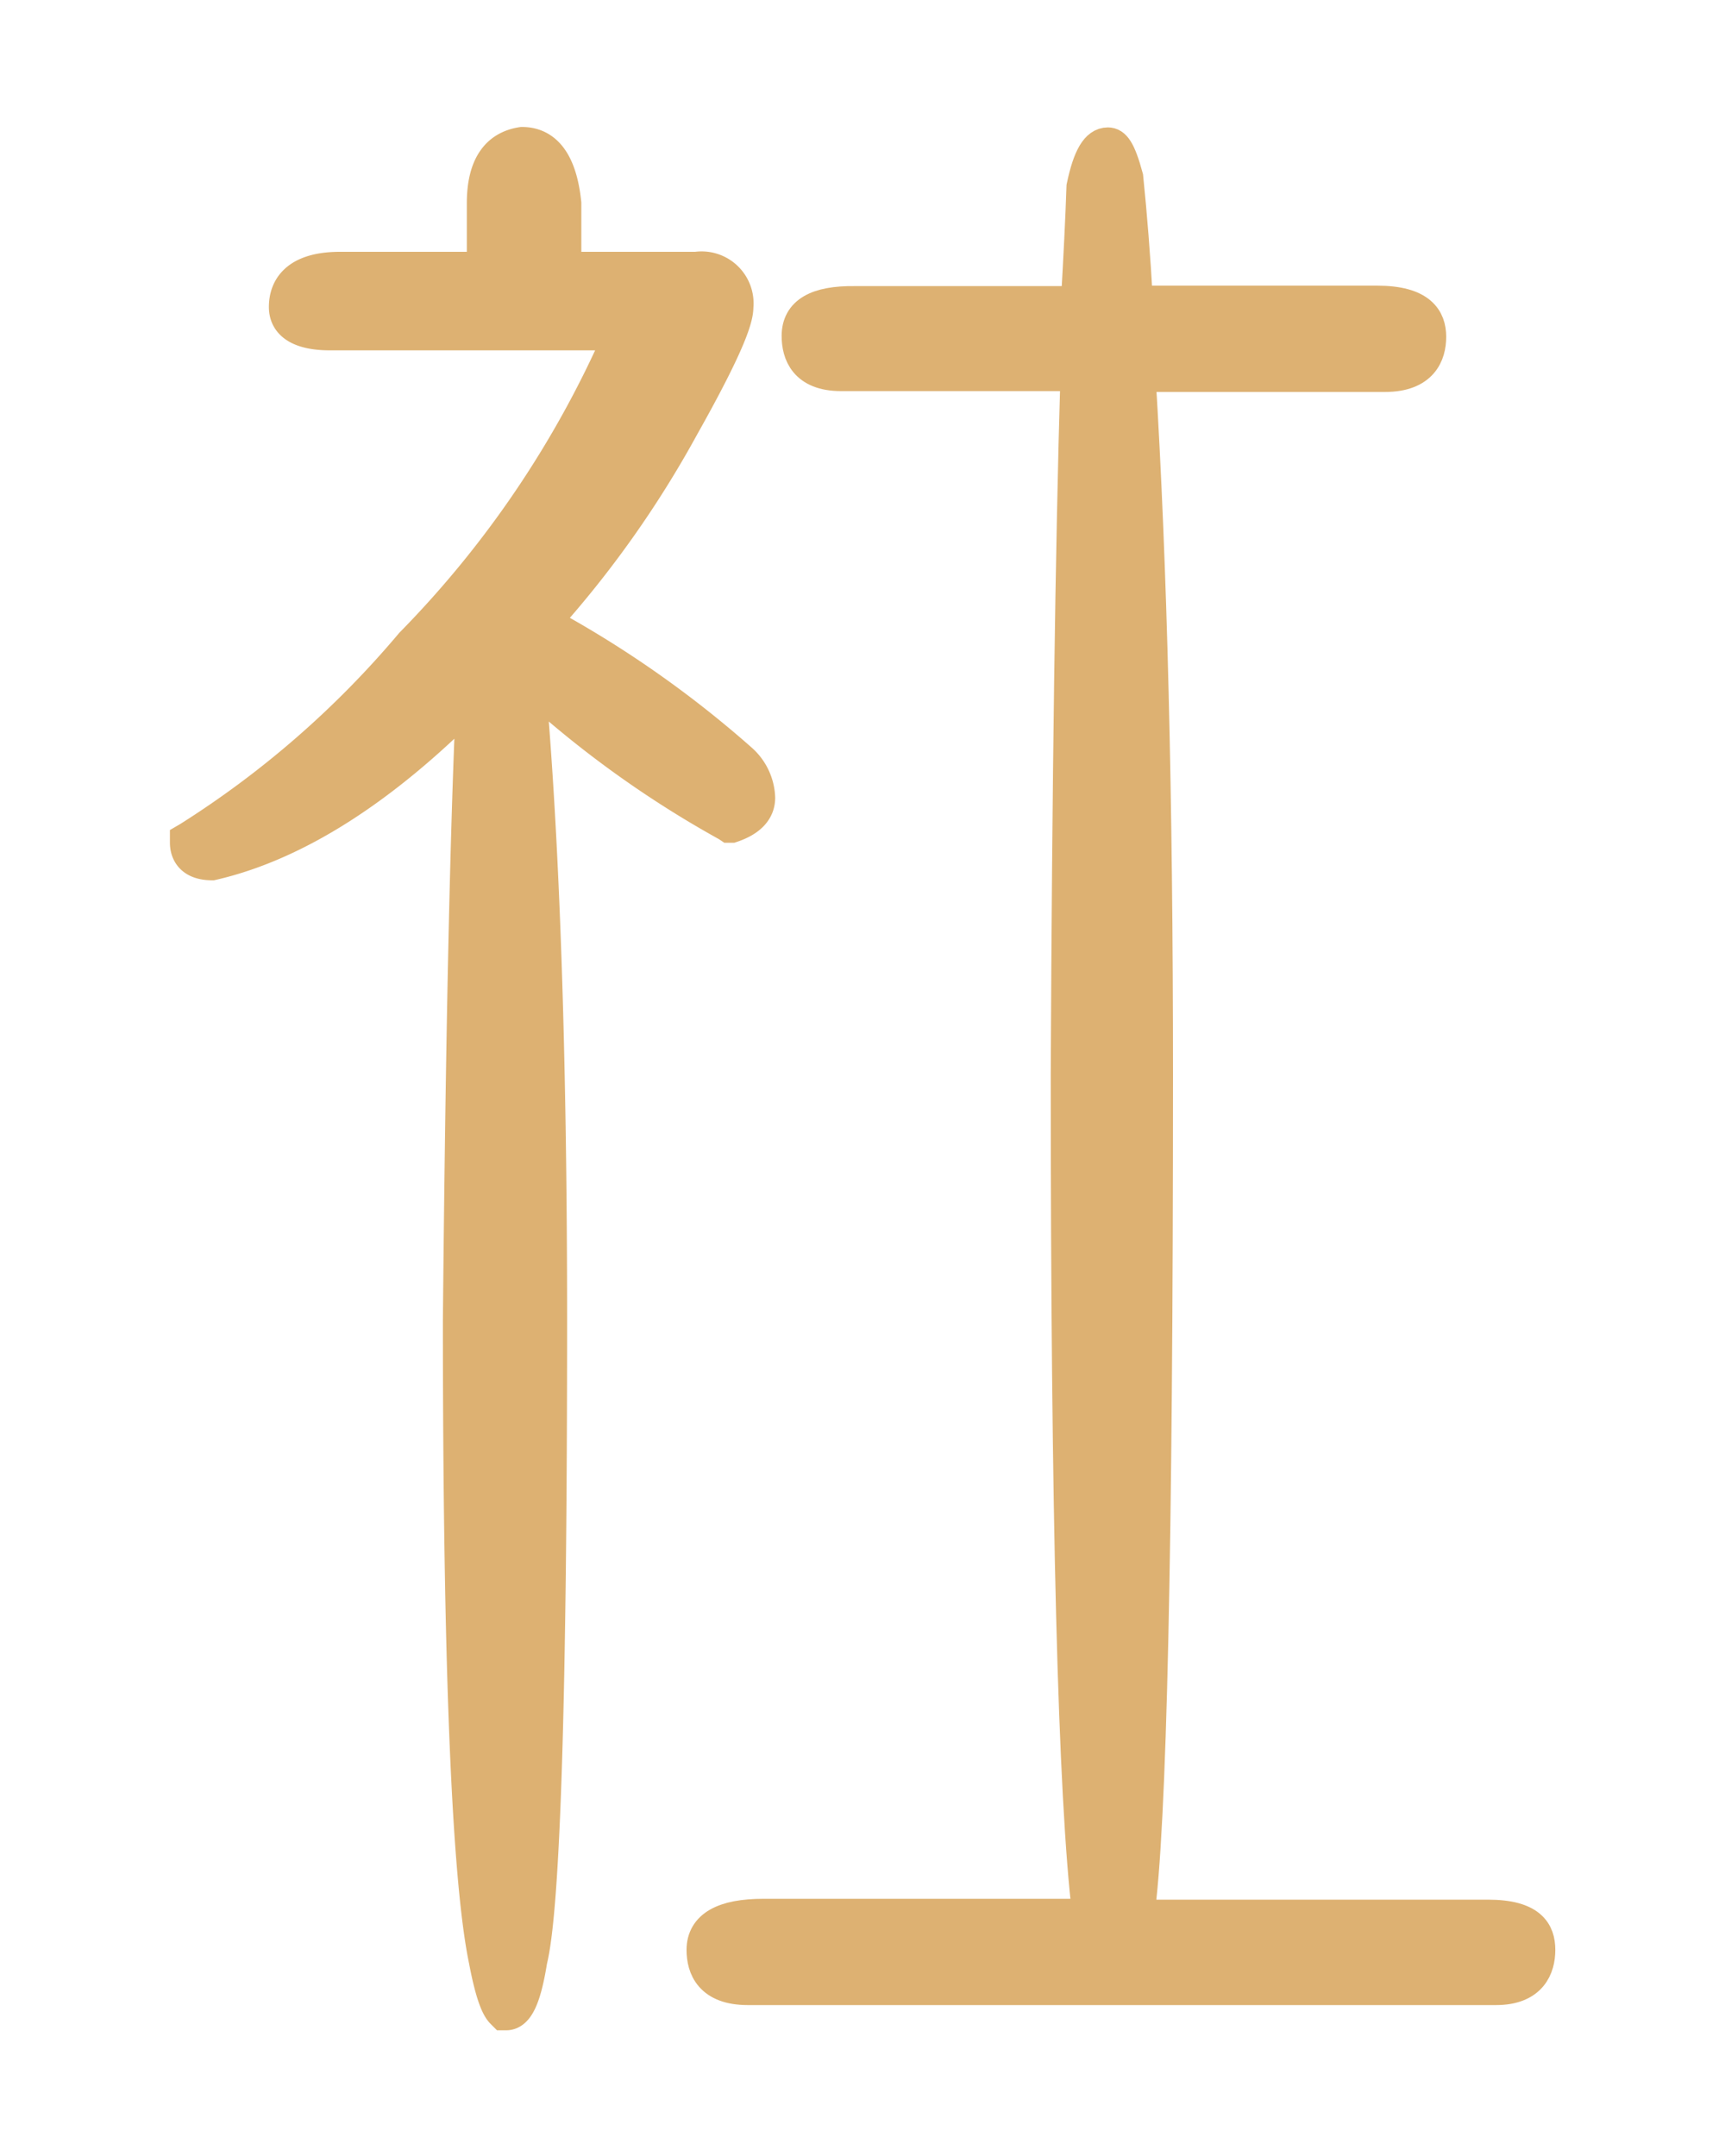
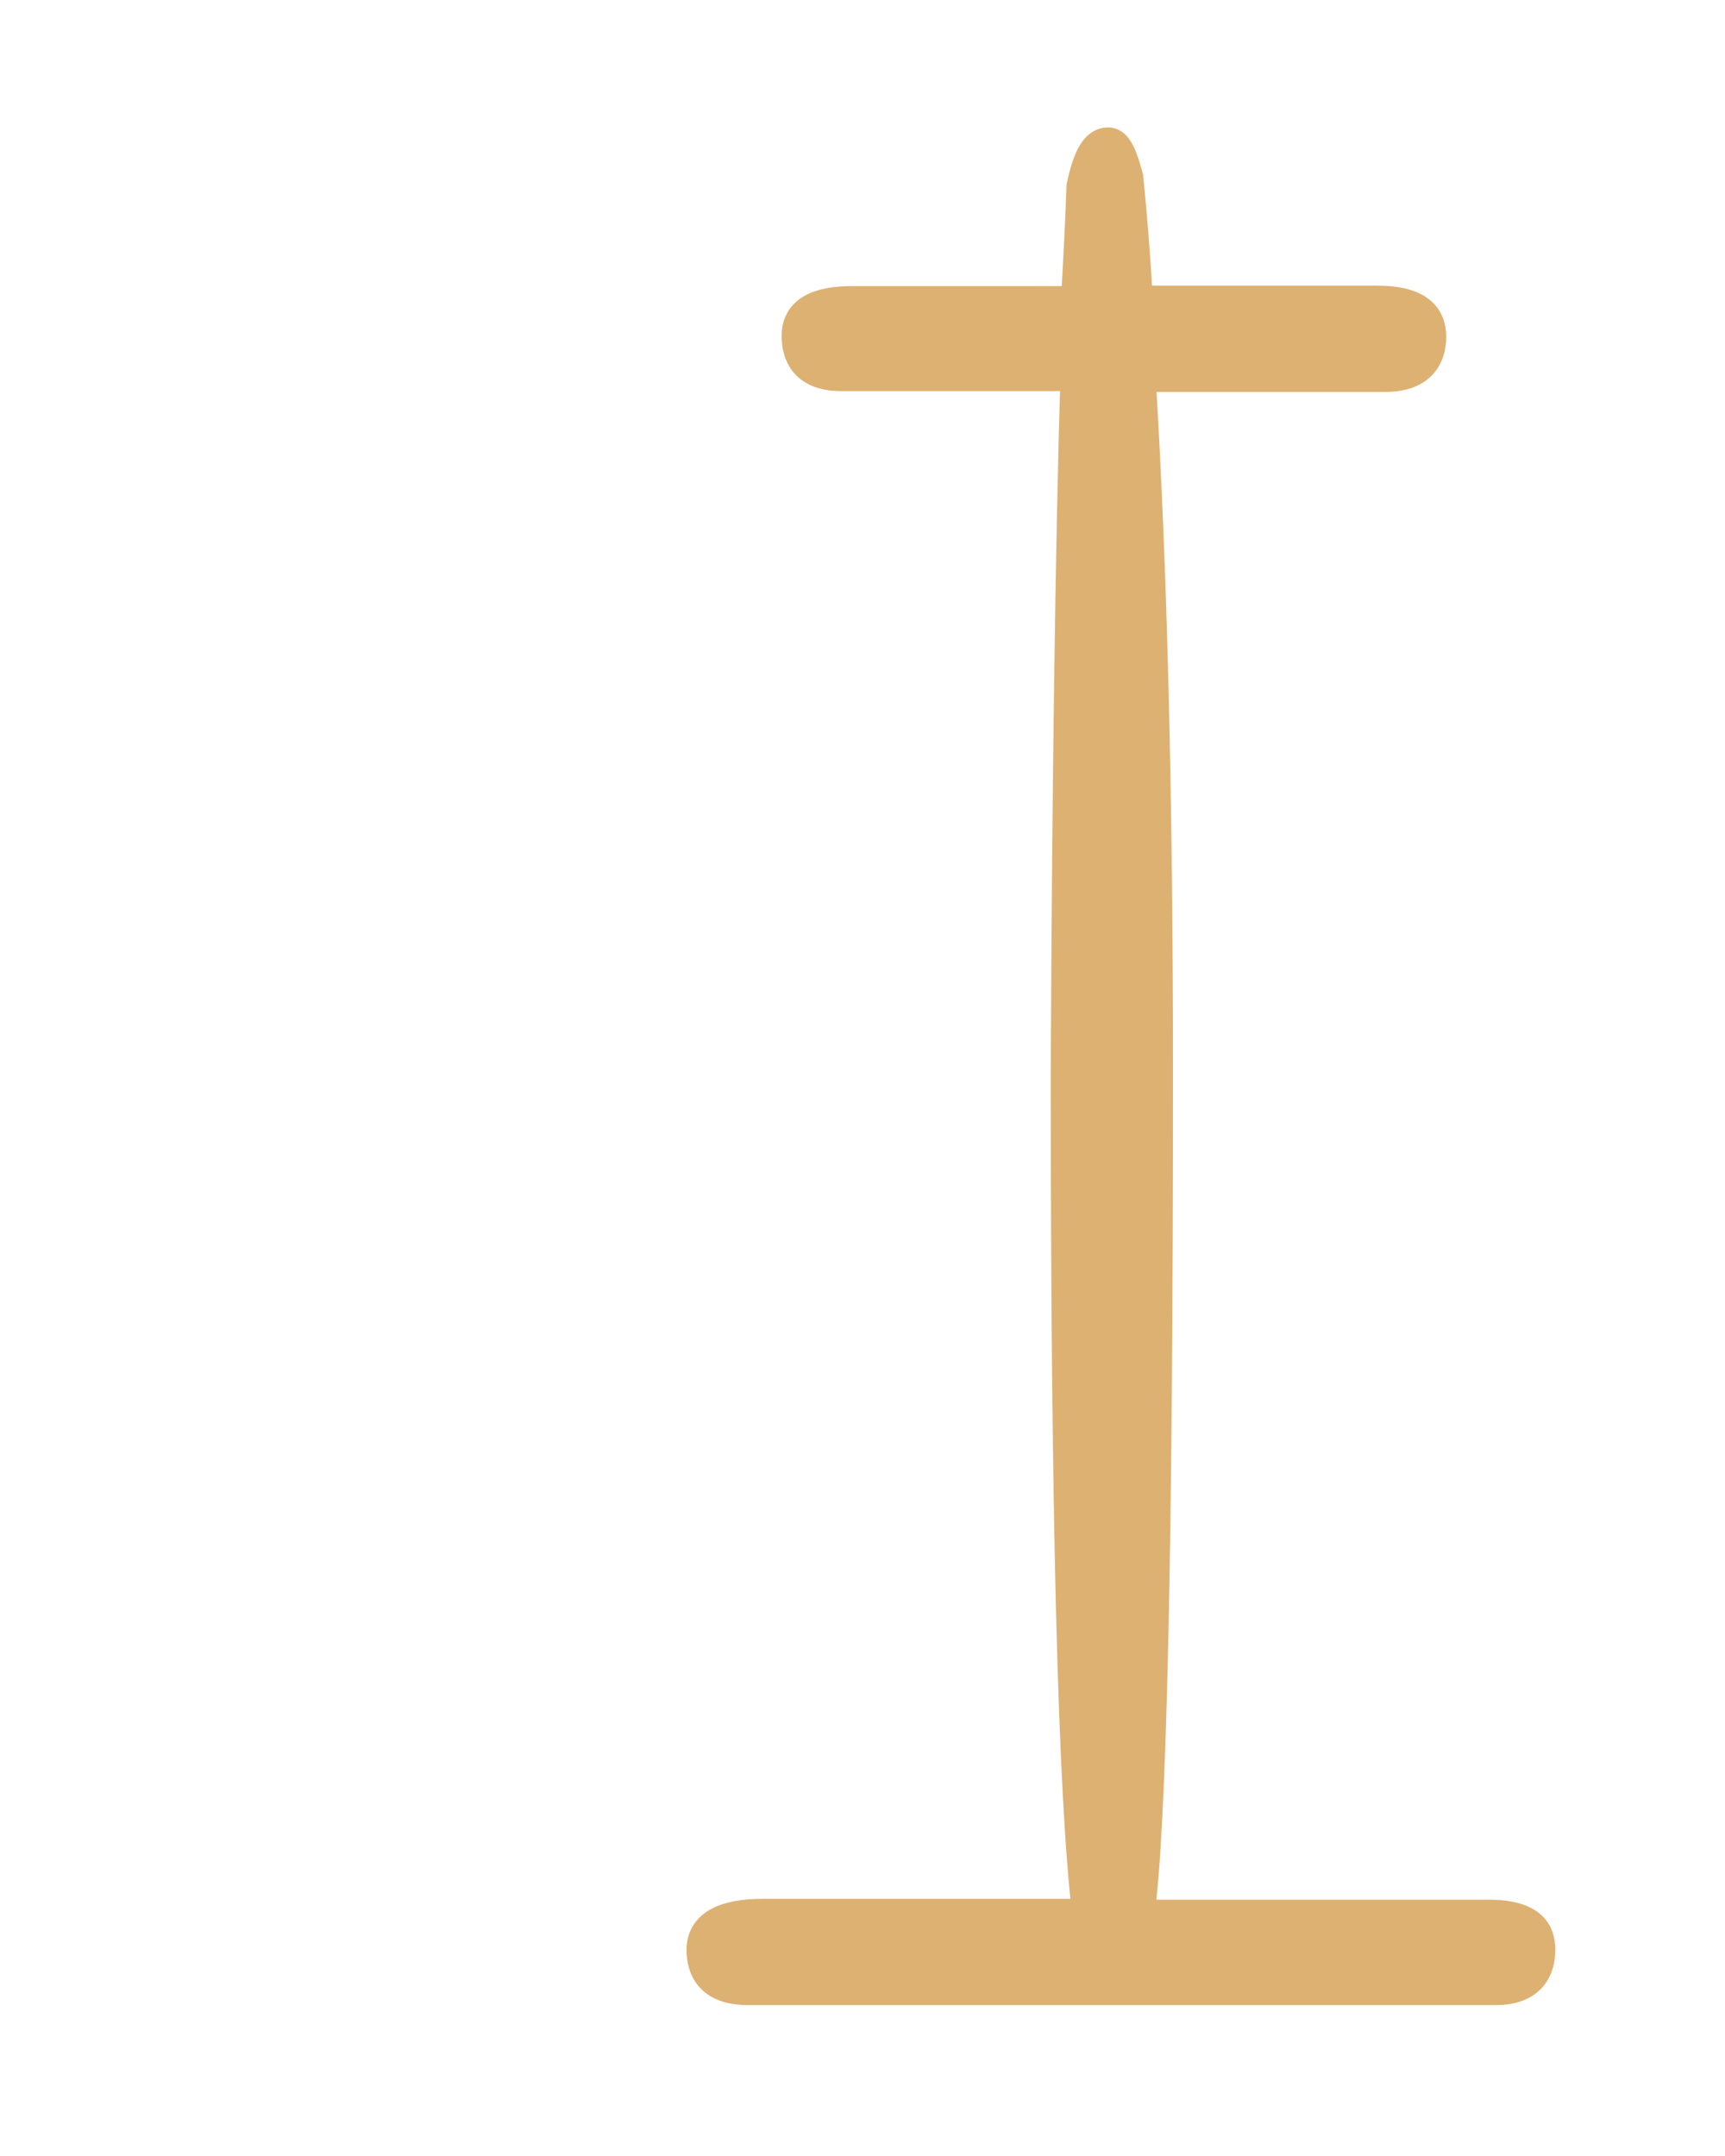
<svg xmlns="http://www.w3.org/2000/svg" viewBox="0 0 80 100">
  <defs>
    <style>.cls-1{fill:#ddb172;stroke:#ddb172;stroke-miterlimit:10;stroke-width:1.5px;}.cls-2{fill:none;}</style>
  </defs>
  <title>logo_ja</title>
  <g id="レイヤー_2" data-name="レイヤー 2">
    <g id="レイヤー_1-2" data-name="レイヤー 1">
      <path class="cls-1" d="M69,88.86H52.78c.58-4,.87-17.18.87-39,0-12.79-.27-23.7-.81-32.43H64.23c1.73,0,2.09-1,2.09-1.81S65.89,14,63.87,14H52.72c-.12-2.16-.27-4-.45-5.78-.35-1.3-.6-1.56-.89-1.56-.51,0-.88.61-1.17,2-.05,1.47-.14,3.27-.26,5.36H39.63C37.88,14,37,14.5,37,15.58c0,.82.34,1.81,2,1.81H49.93c-.24,8.06-.39,19-.45,32.43,0,20.38.33,33.51,1,39H35.41c-1.87,0-2.82.54-2.82,1.62,0,.83.36,1.81,2.09,1.81h34.7c1.64,0,2-1,2-1.81S71,88.86,69,88.86Z" />
-       <path class="cls-1" d="M33.73,38.28l.09.06.11,0c.84-.28,1.27-.73,1.27-1.34a2.47,2.47,0,0,0-.81-1.74,49.05,49.05,0,0,0-9.14-6.4,47.94,47.94,0,0,0,6.43-9.08c2.25-4,2.51-5.08,2.51-5.54a1.66,1.66,0,0,0-1.9-1.81H26.21v-3c-.19-1.85-.86-2.79-2-2.79h0C23,6.82,22.4,7.76,22.4,9.43v3H15.77c-2.11,0-2.55,1-2.55,1.81s.7,1.26,2.09,1.26H28.53c.15,0,.19,0,.2.07a47.67,47.67,0,0,1-9.66,14.29,44.55,44.55,0,0,1-10.32,9l-.12.07v.15c0,.36.15,1,1.21,1h0c3.87-.89,7.92-3.47,12.06-7.67-.29,6.39-.49,16.08-.61,28.82,0,15.85.4,25.85,1.2,29.7.34,1.79.62,2.24.8,2.42l.07.07h.11c.53,0,.88-.74,1.16-2.48.61-2.46.92-12.46.92-29.71,0-12.3-.35-22.24-1-29.56A47.8,47.8,0,0,0,33.73,38.28Z" />
      <rect class="cls-2" width="80" height="100" />
    </g>
  </g>
</svg>